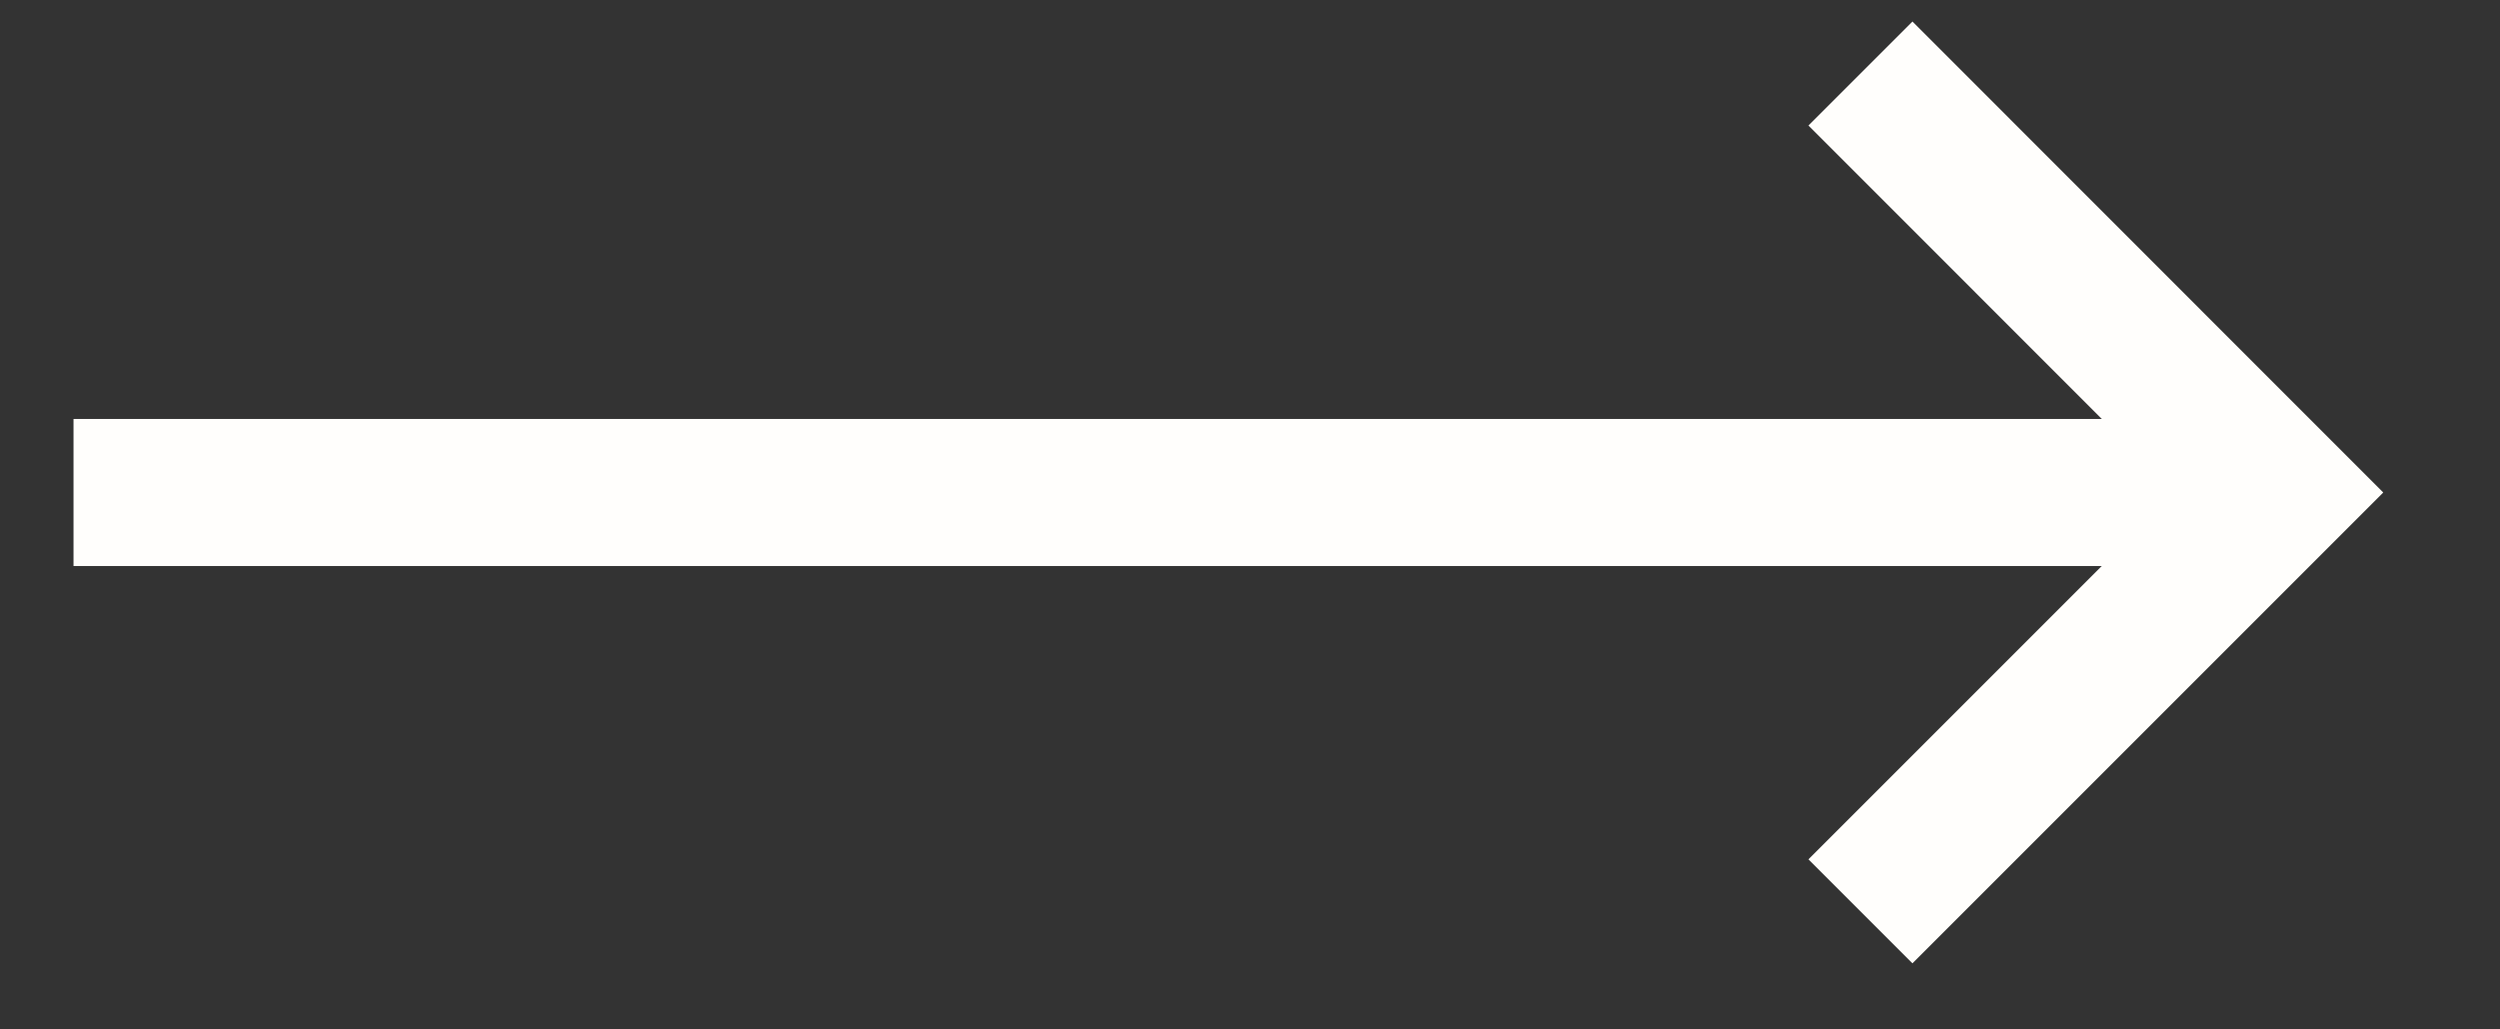
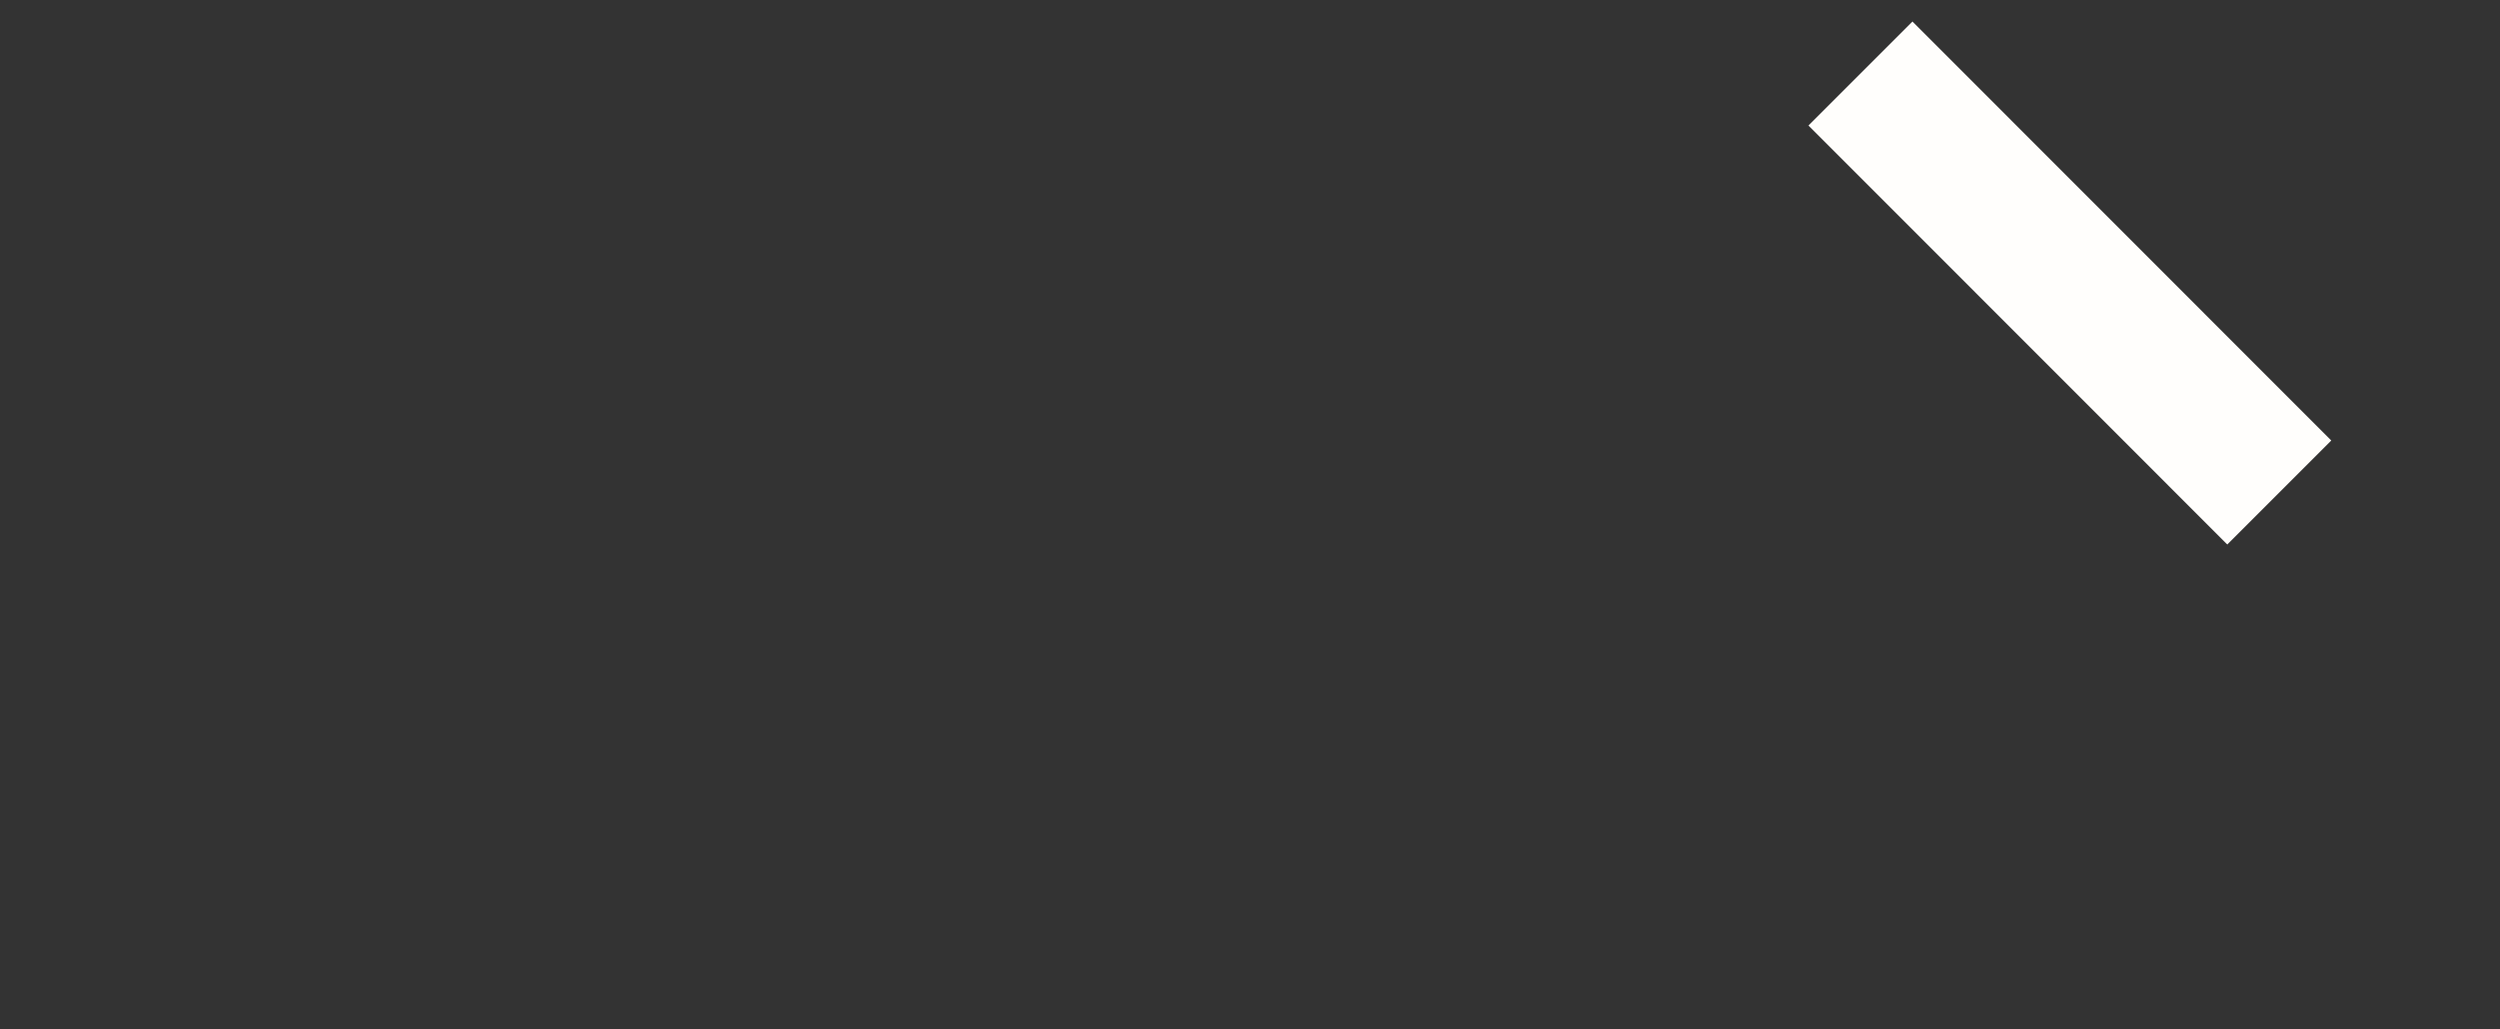
<svg xmlns="http://www.w3.org/2000/svg" width="17" height="7" viewBox="0 0 17 7" fill="none">
  <rect x="0" y="0" width="17" height="7" fill="#333333" stroke="none" />
-   <path d="M12.651 0.5L15.499 3.349L12.651 6.197" stroke="#fffefc" />
-   <path d="M15.5 3.349L0.5 3.349" stroke="#fffefc" />
+   <path d="M12.651 0.5L15.499 3.349" stroke="#fffefc" />
</svg>